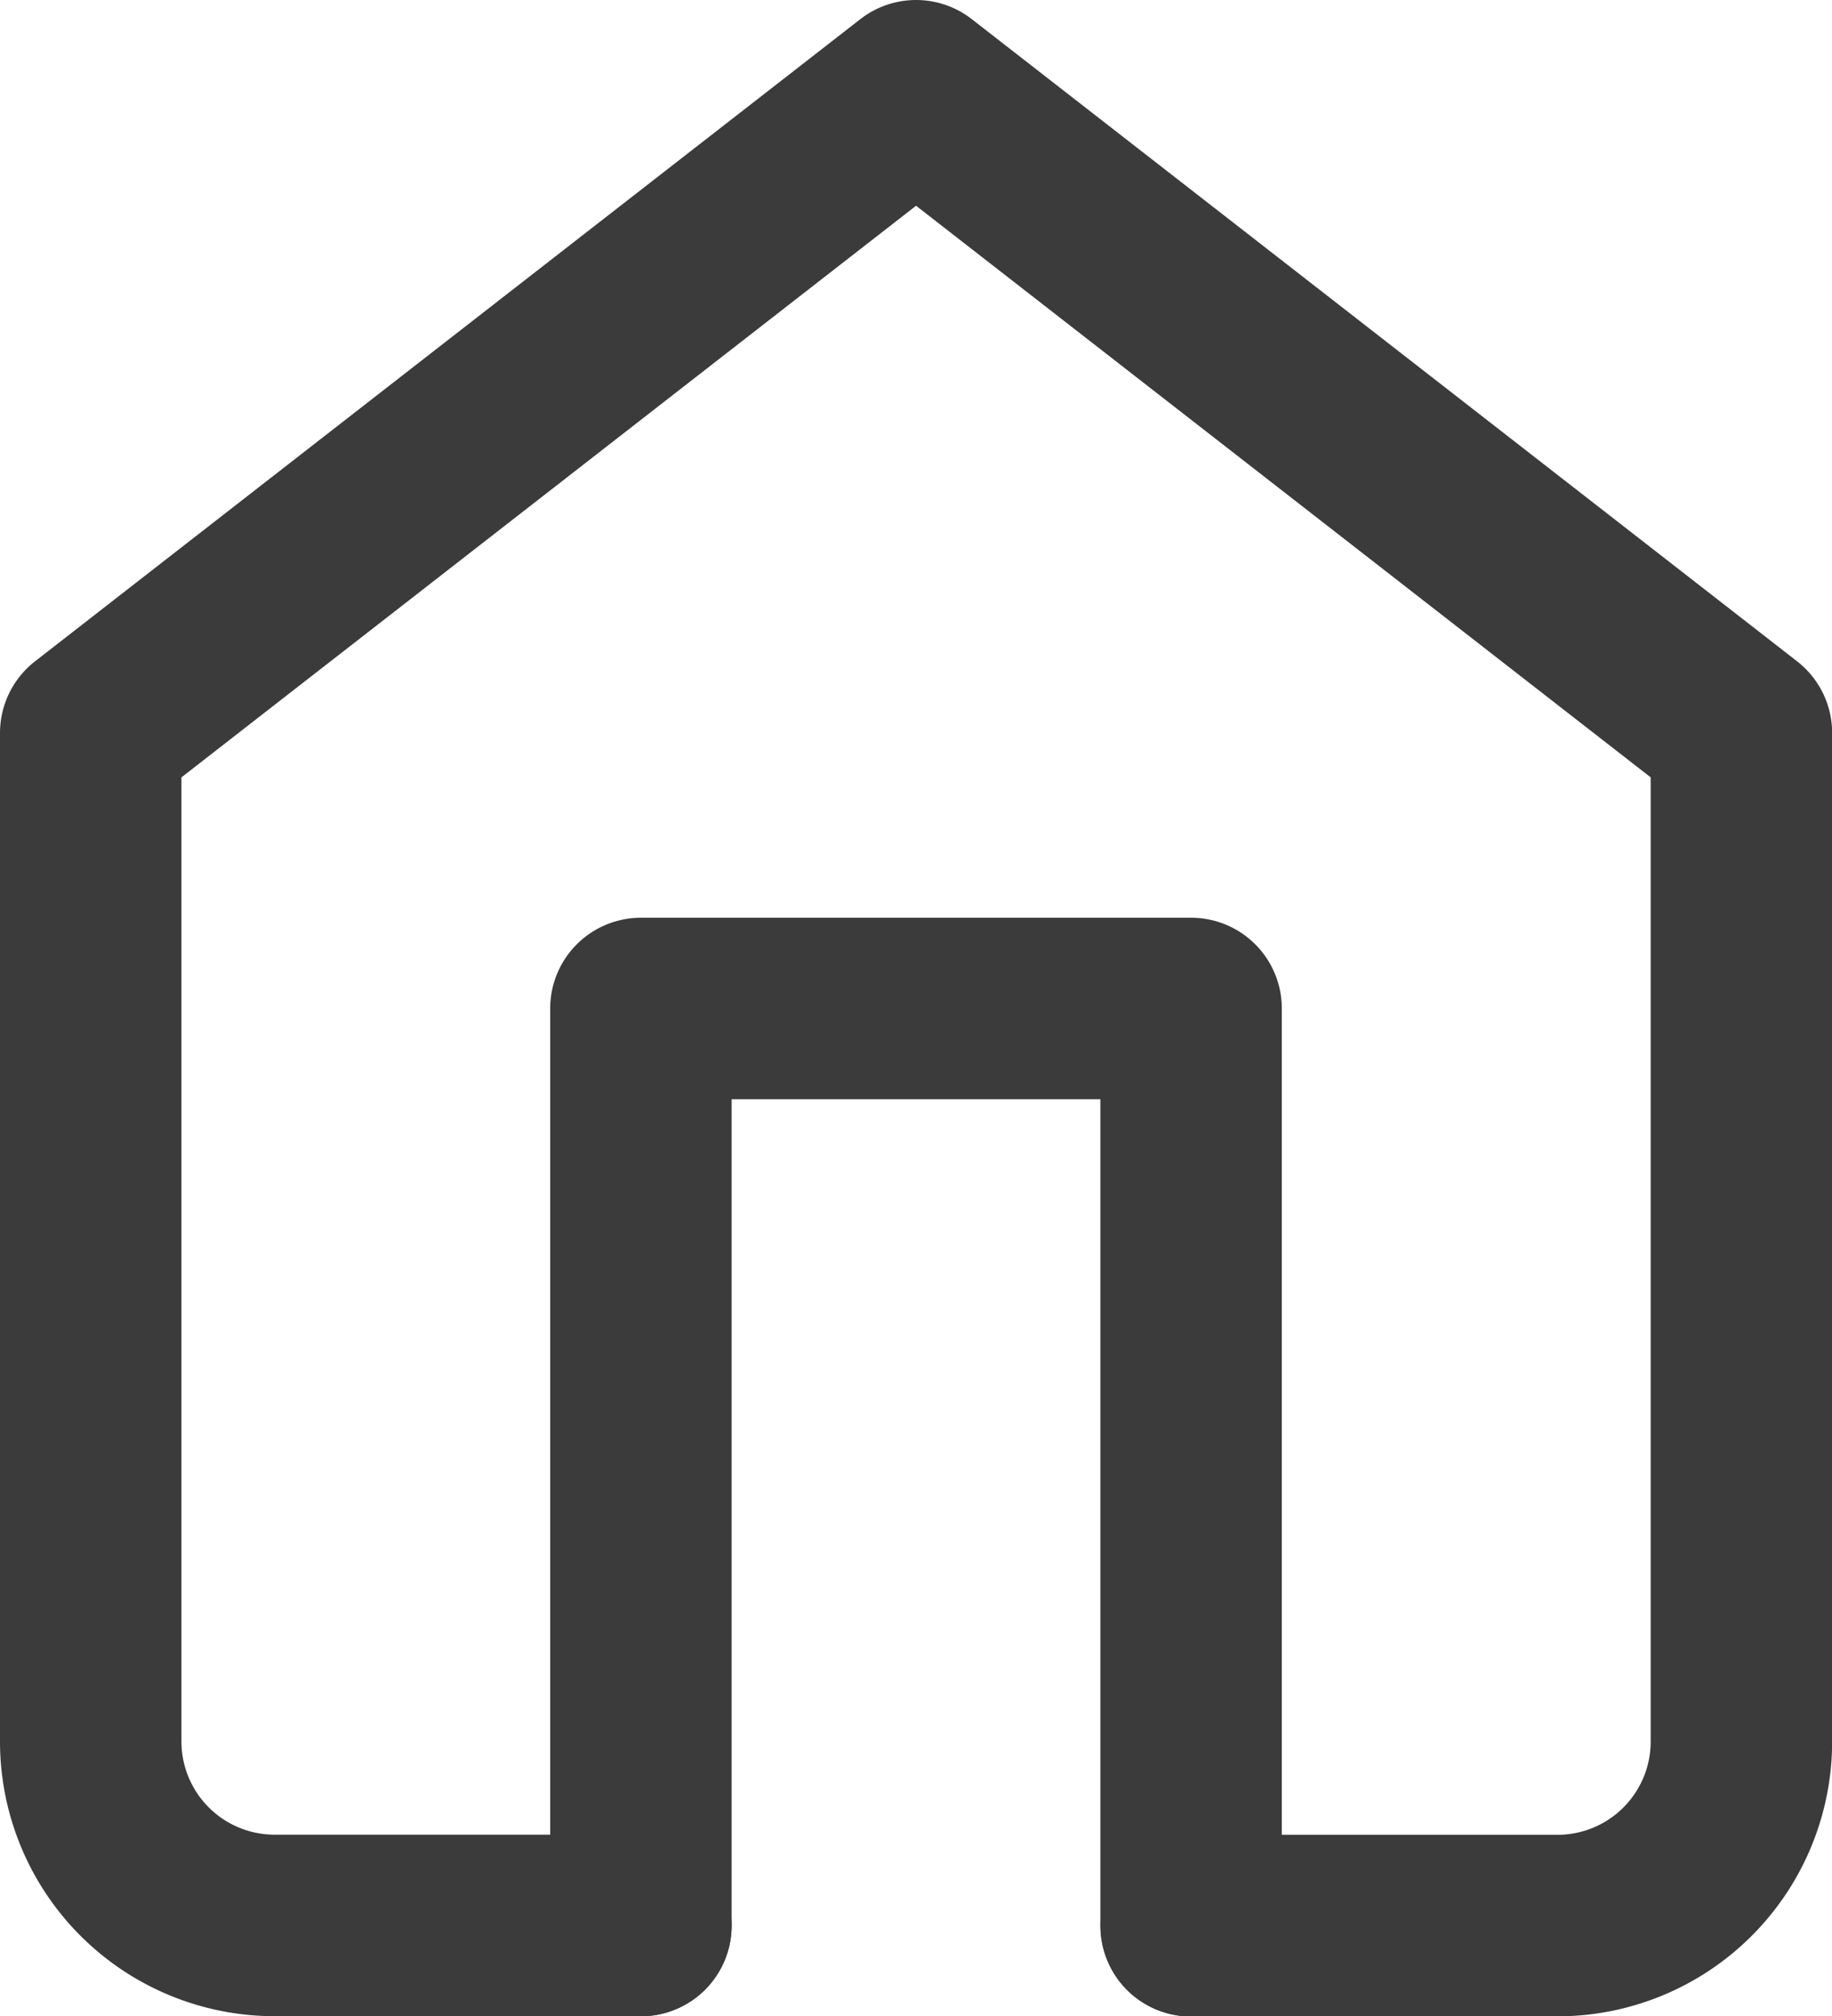
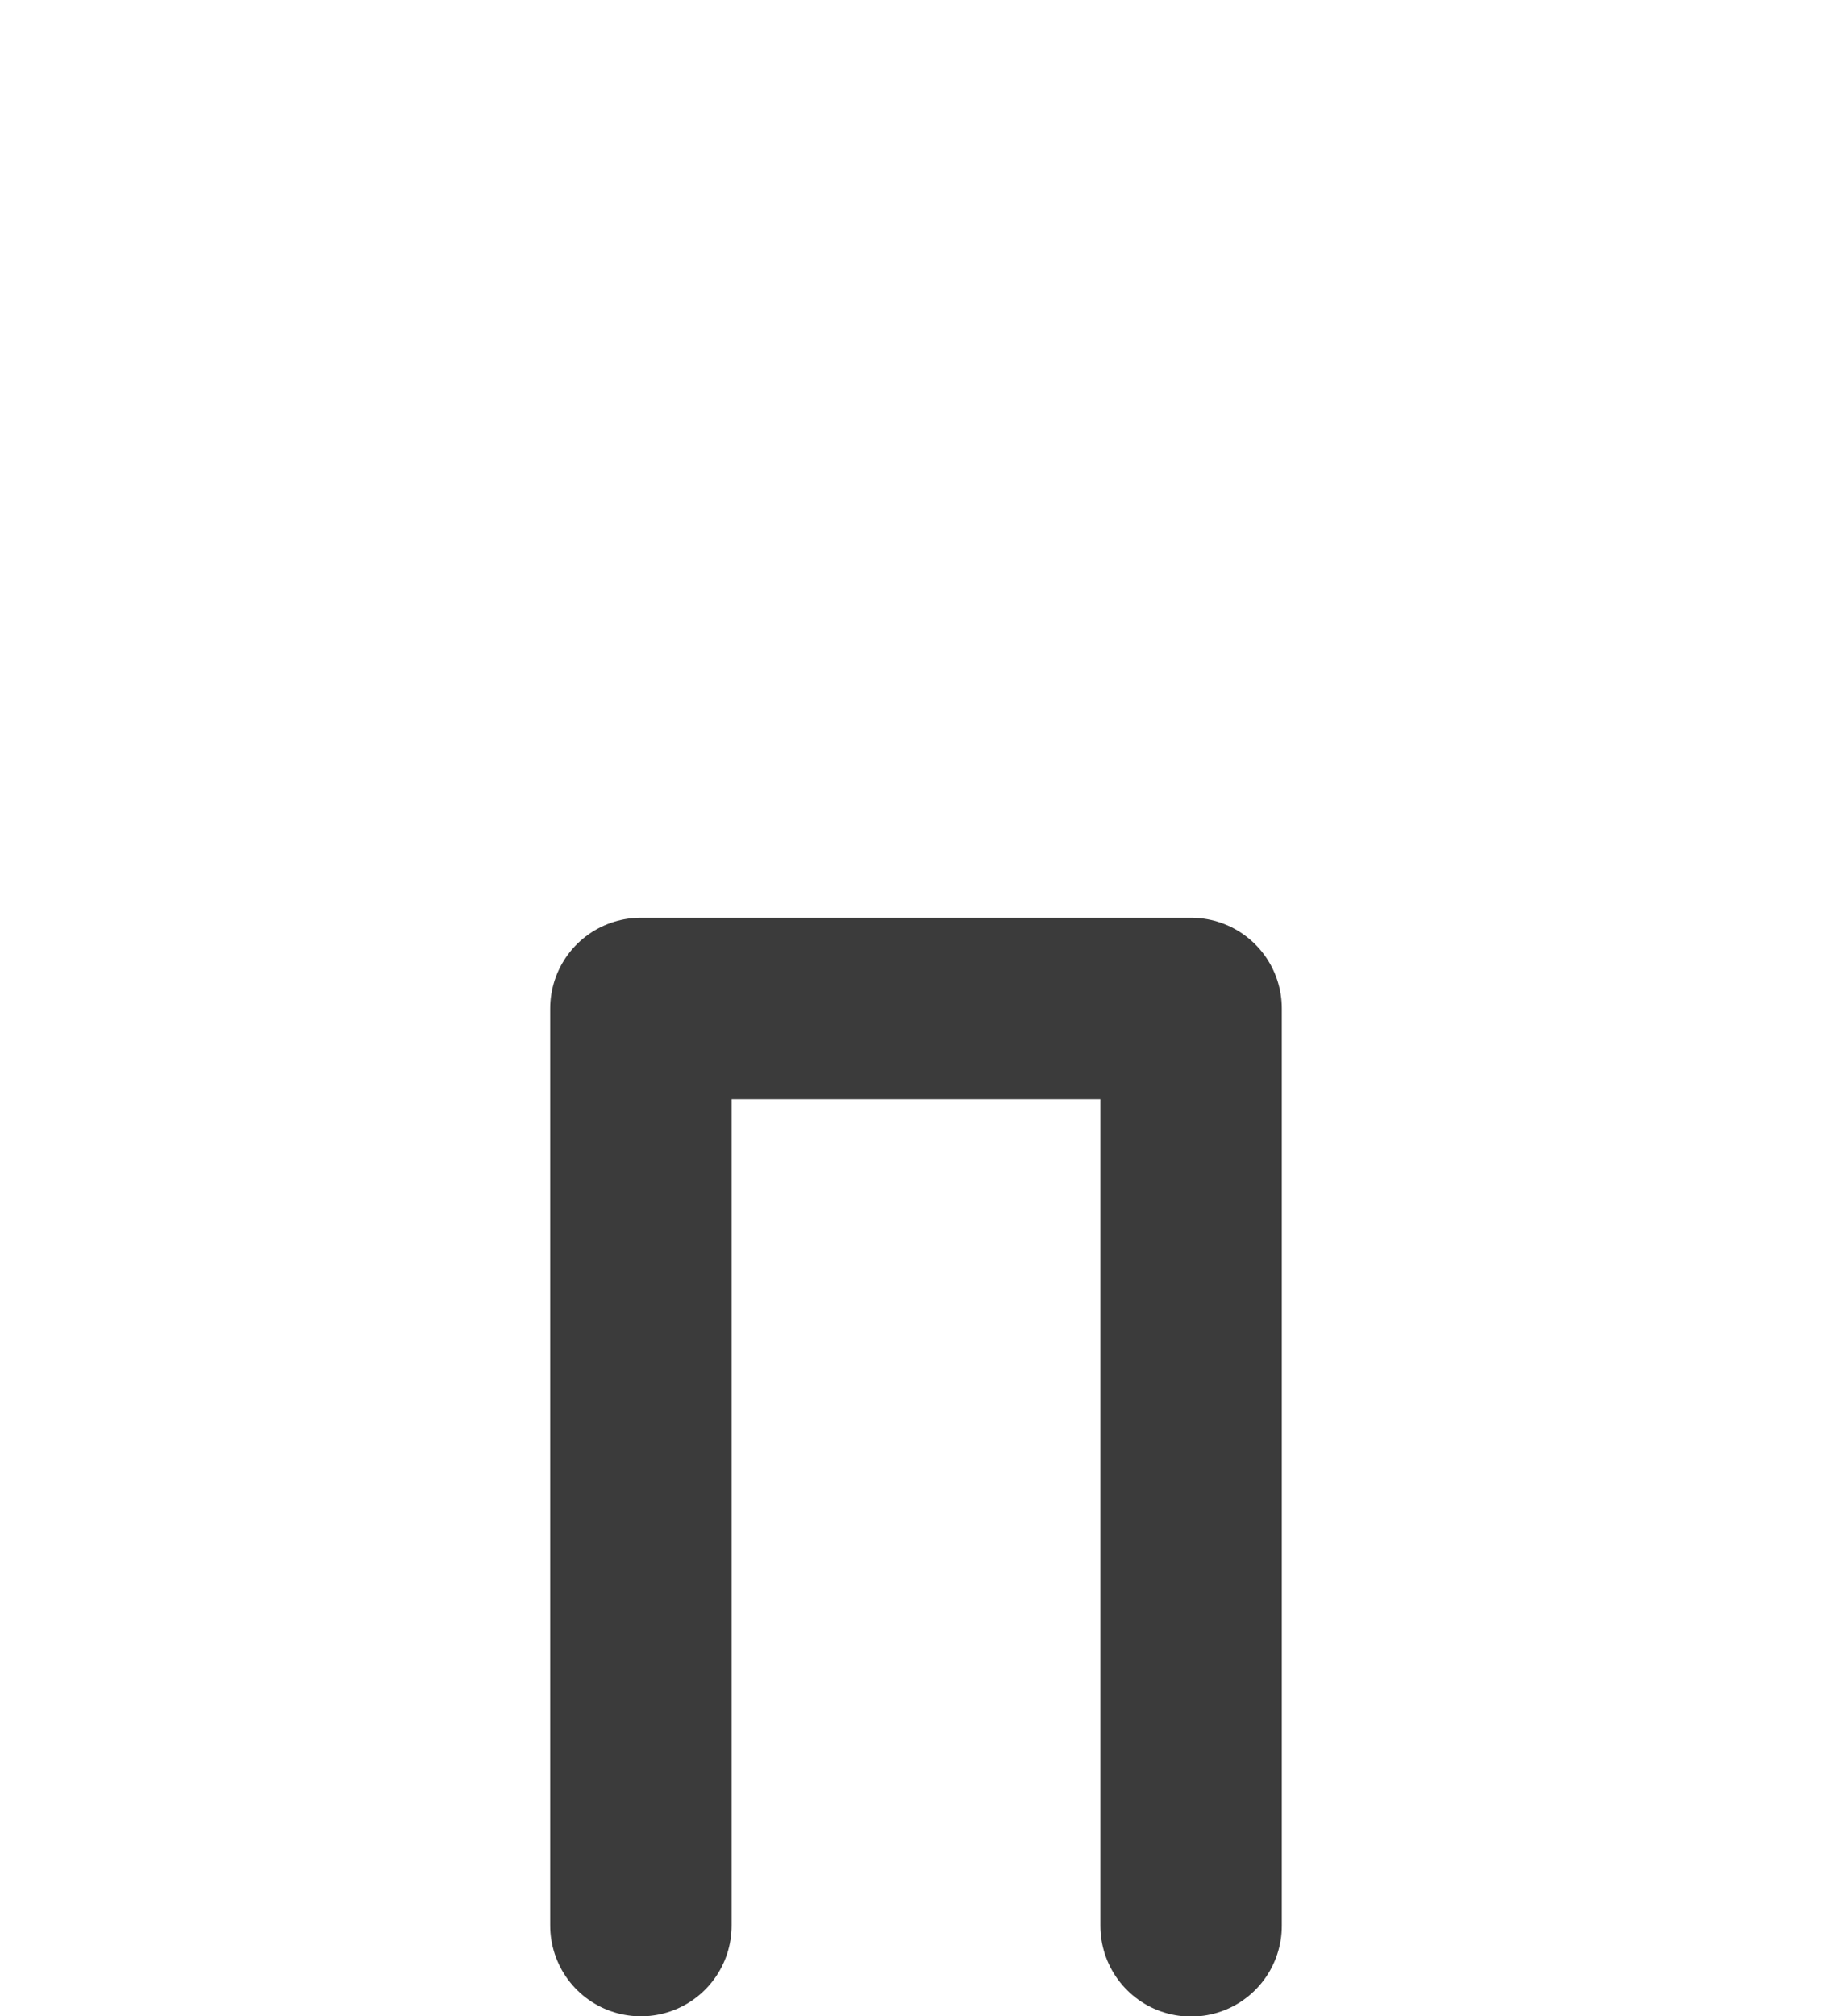
<svg xmlns="http://www.w3.org/2000/svg" width="14.135" height="15.551" viewBox="0 0 14.135 15.551">
  <g id="home" transform="translate(-337.518 -406.597)">
-     <path id="Shape" d="M342.463,421.447h-2.83a1.419,1.419,0,0,1-1.415-1.415V412.25l6.368-4.953,6.368,4.953v7.783a1.419,1.419,0,0,1-1.415,1.415h-2.83" fill="none" stroke="#3b3b3b" stroke-linecap="round" stroke-linejoin="round" stroke-width="1.4" />
    <path id="Shape-2" data-name="Shape" d="M344.218,424.373V417.3h4.245v7.075" transform="translate(-1.755 -2.925)" fill="none" stroke="#3b3b3b" stroke-linecap="round" stroke-linejoin="round" stroke-width="1.4" />
  </g>
</svg>